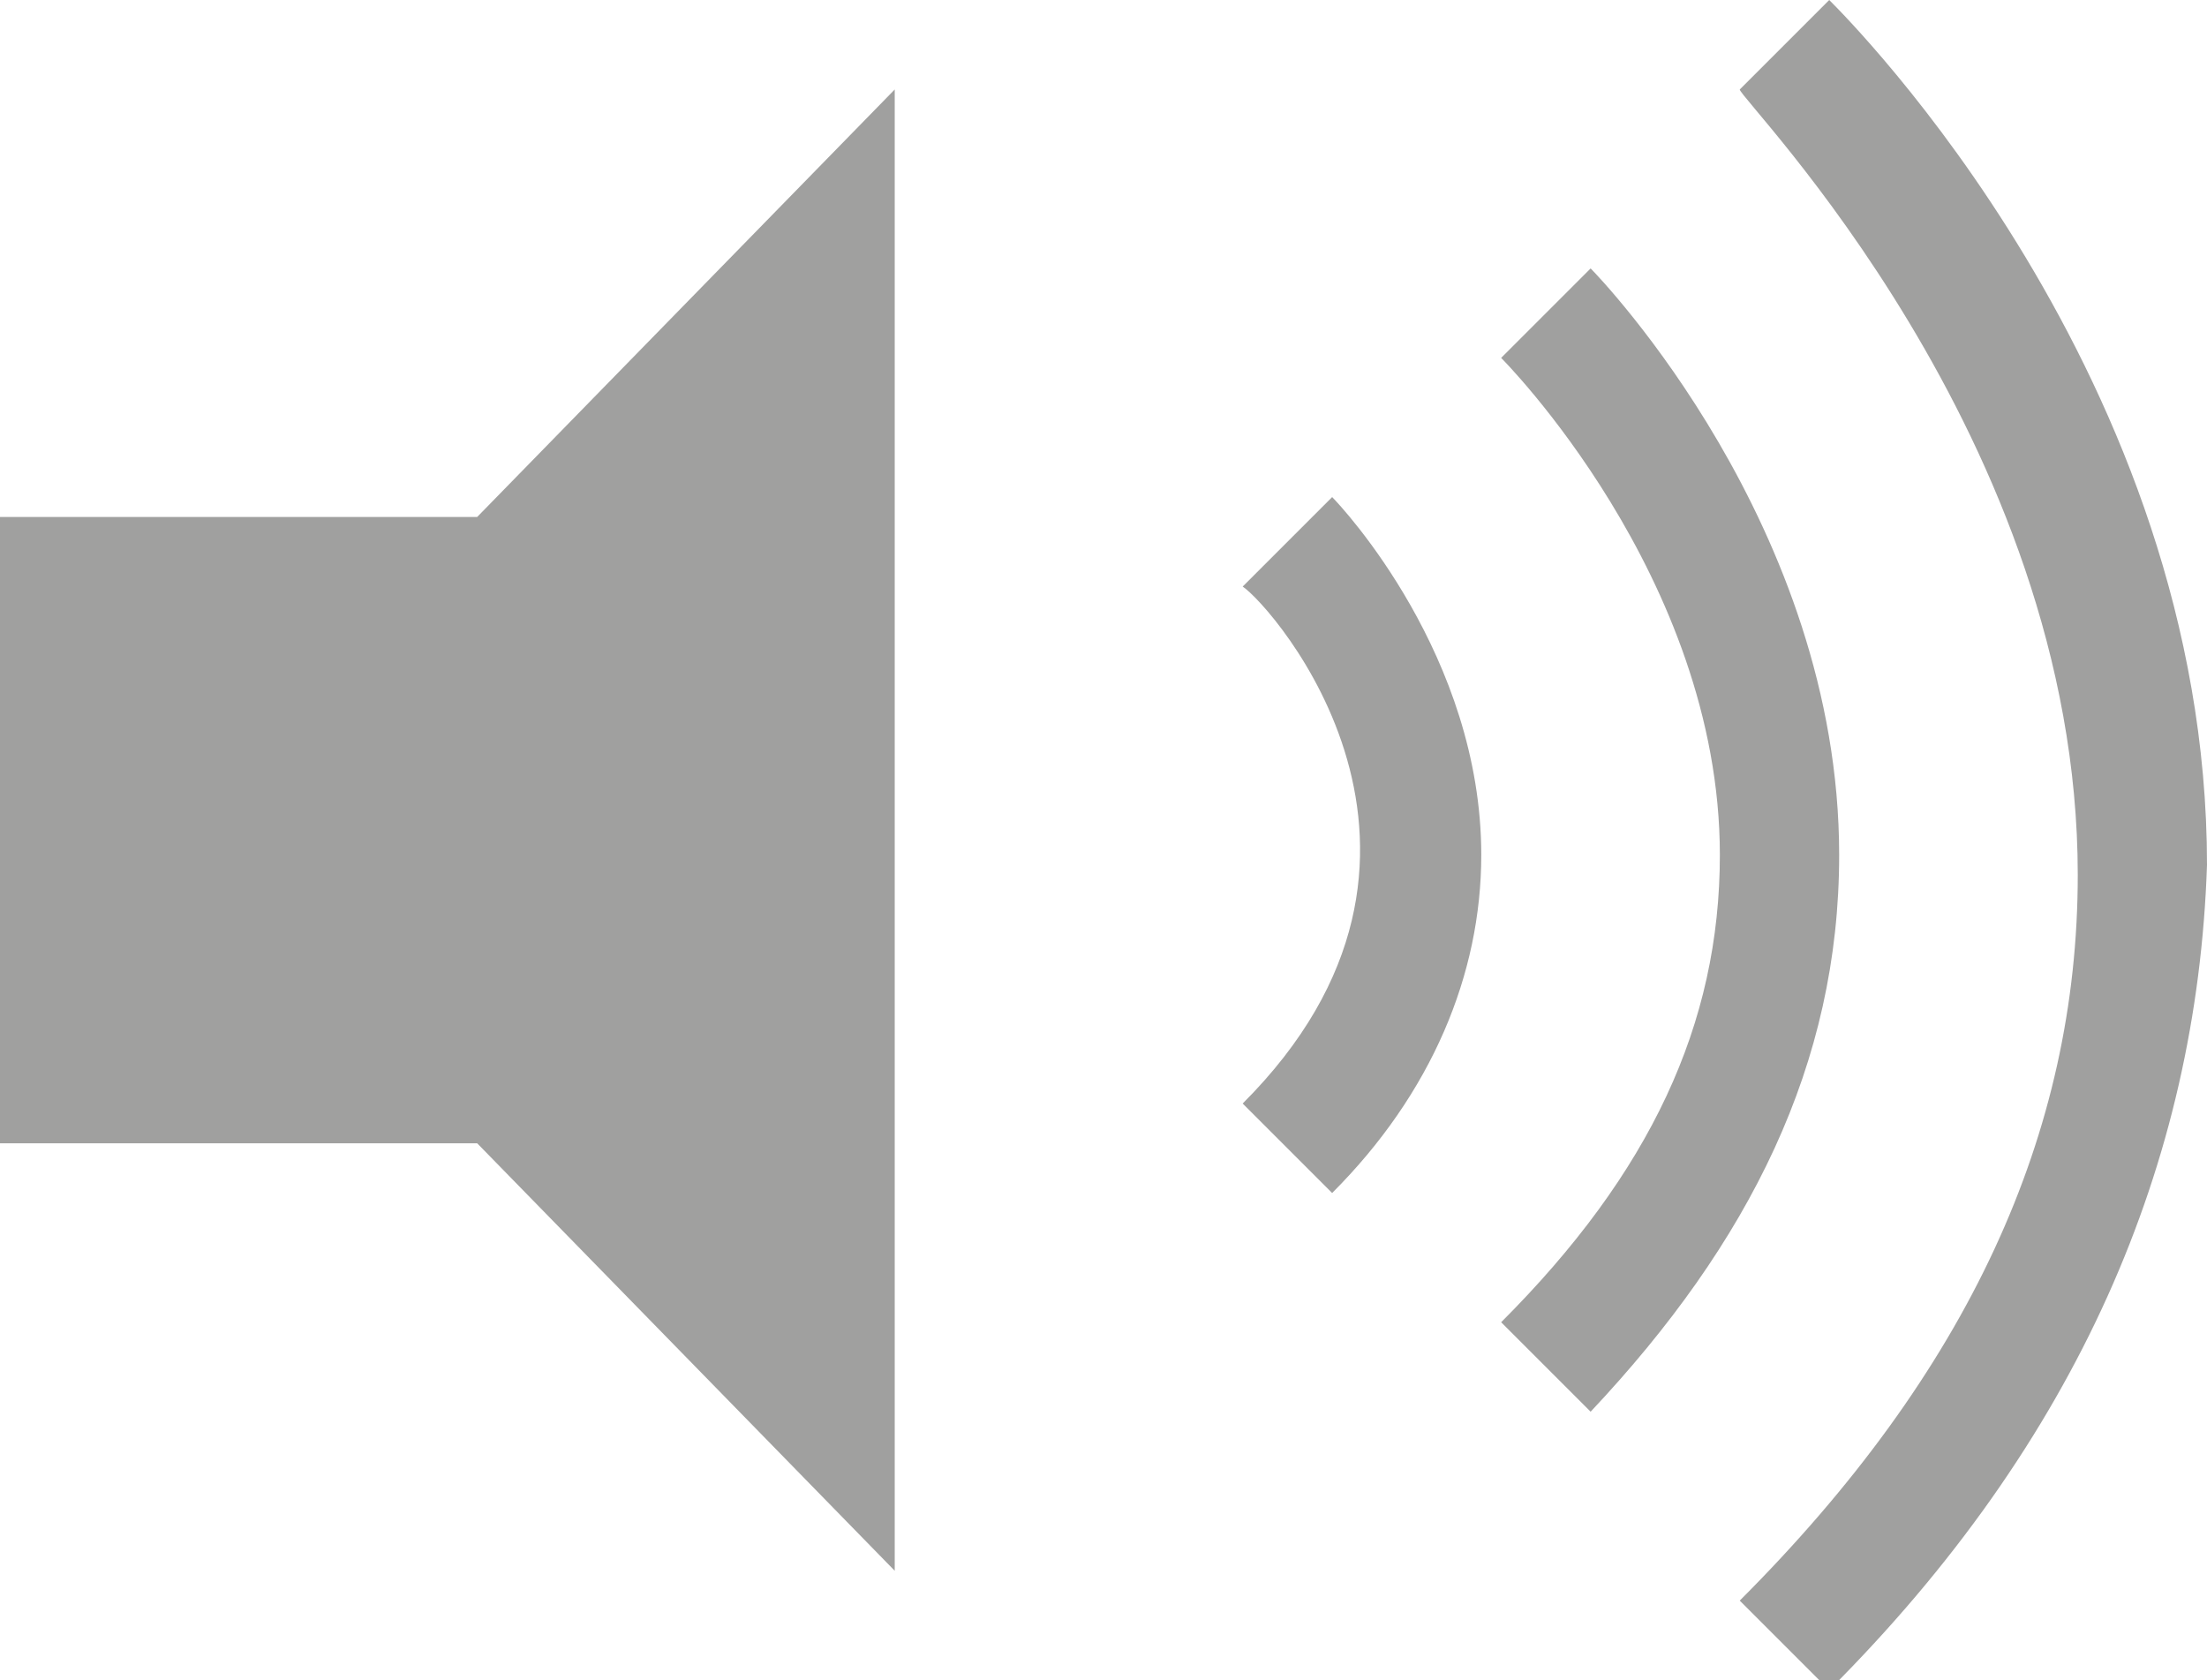
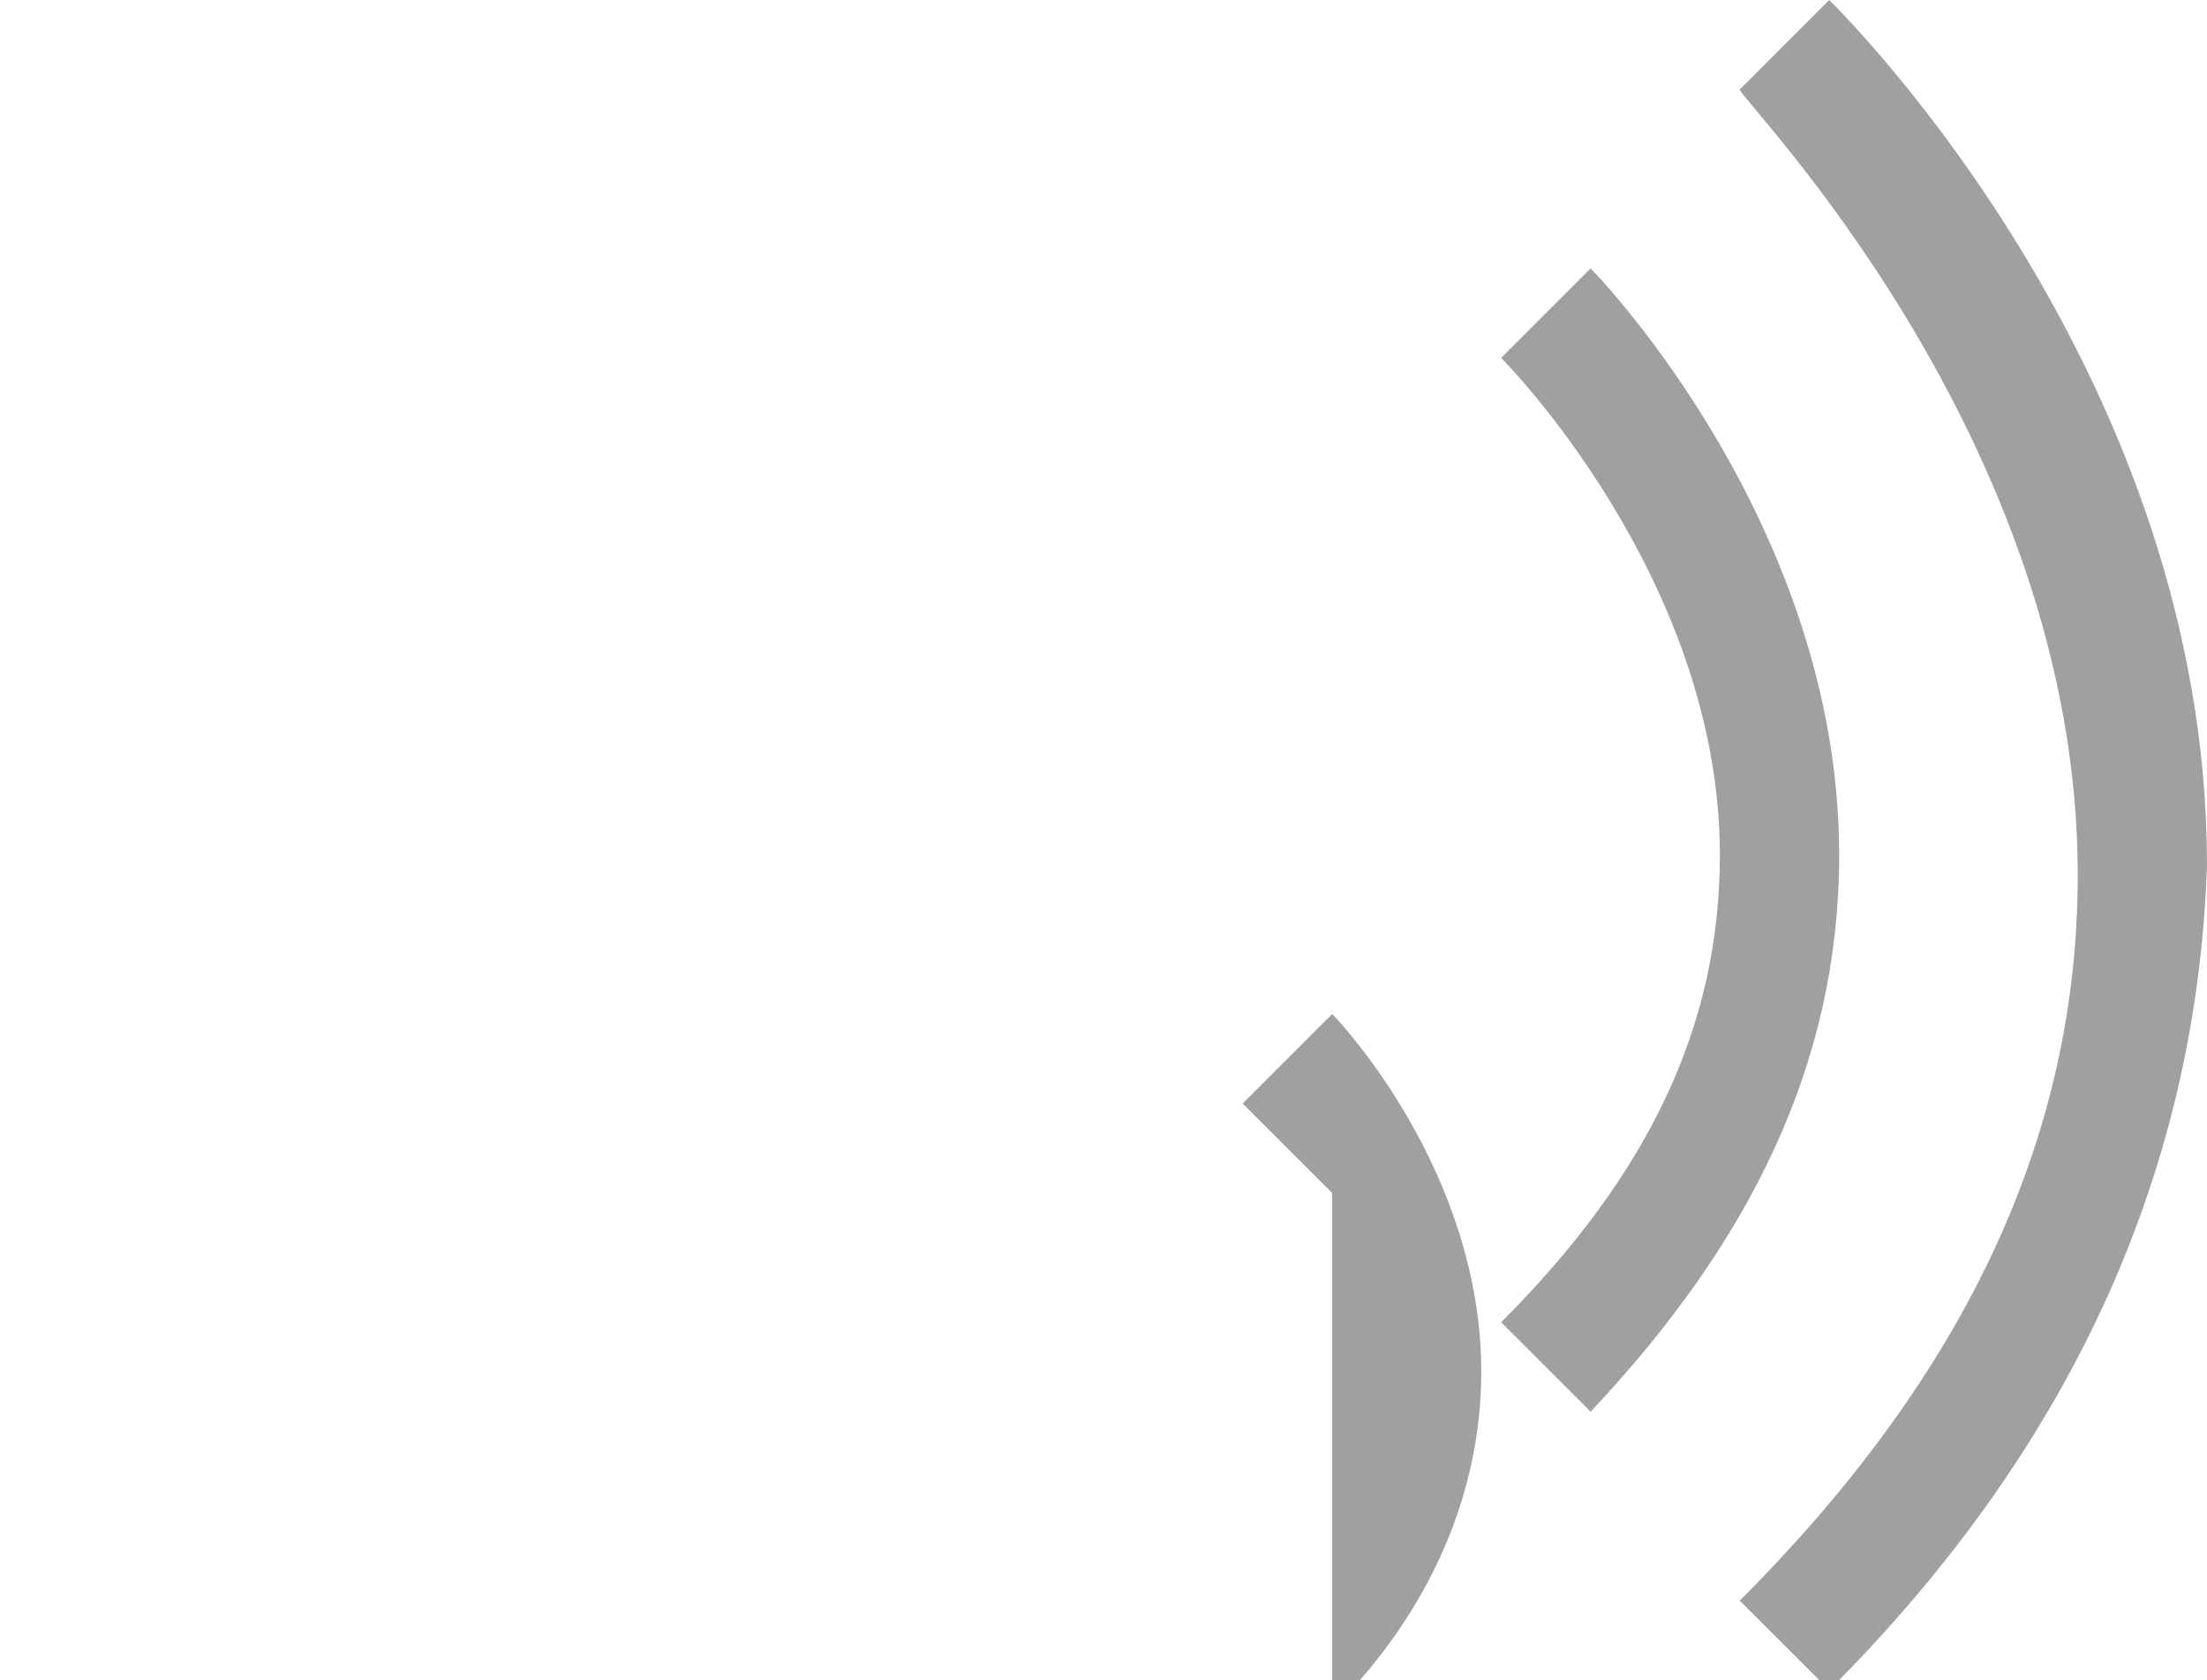
<svg xmlns="http://www.w3.org/2000/svg" version="1.1" id="son" x="0" y="0" viewBox="10.4 12.1 22.2 16.9" enable-background="new 10.4 12.1 22.2 16.9" xml:space="preserve" preserveAspectRatio="xMinYMin none">
-   <path id="hp" fill="#A0A09F" d="M19.4 27.9l-4.2-4.3h-4.8v-6.3h4.8l4.2-4.3v14.9z" />
-   <path id="on" fill="#A0A09F" d="M28.8 29.1l-.9-.9c2.3-2.3 3.4-4.7 3.4-7.3 0-4.4-3.4-7.8-3.4-7.9l.9-.9c.2.2 3.8 3.8 3.8 8.7-.1 3-1.3 5.8-3.8 8.3zm-2.4-2.8l-.9-.9c1.5-1.5 2.2-3 2.2-4.7 0-2.8-2.2-5-2.2-5l.9-.9c.1.1 2.5 2.6 2.5 5.9 0 2.1-.9 3.9-2.5 5.6zm-2.6-2.2l-.9-.9c2.5-2.5.3-5 0-5.2l.9-.9c.1.1 1.5 1.6 1.5 3.6 0 1.2-.5 2.4-1.5 3.4z" />
+   <path id="on" fill="#A0A09F" d="M28.8 29.1l-.9-.9c2.3-2.3 3.4-4.7 3.4-7.3 0-4.4-3.4-7.8-3.4-7.9l.9-.9c.2.2 3.8 3.8 3.8 8.7-.1 3-1.3 5.8-3.8 8.3zm-2.4-2.8l-.9-.9c1.5-1.5 2.2-3 2.2-4.7 0-2.8-2.2-5-2.2-5l.9-.9c.1.1 2.5 2.6 2.5 5.9 0 2.1-.9 3.9-2.5 5.6zm-2.6-2.2l-.9-.9l.9-.9c.1.1 1.5 1.6 1.5 3.6 0 1.2-.5 2.4-1.5 3.4z" />
</svg>